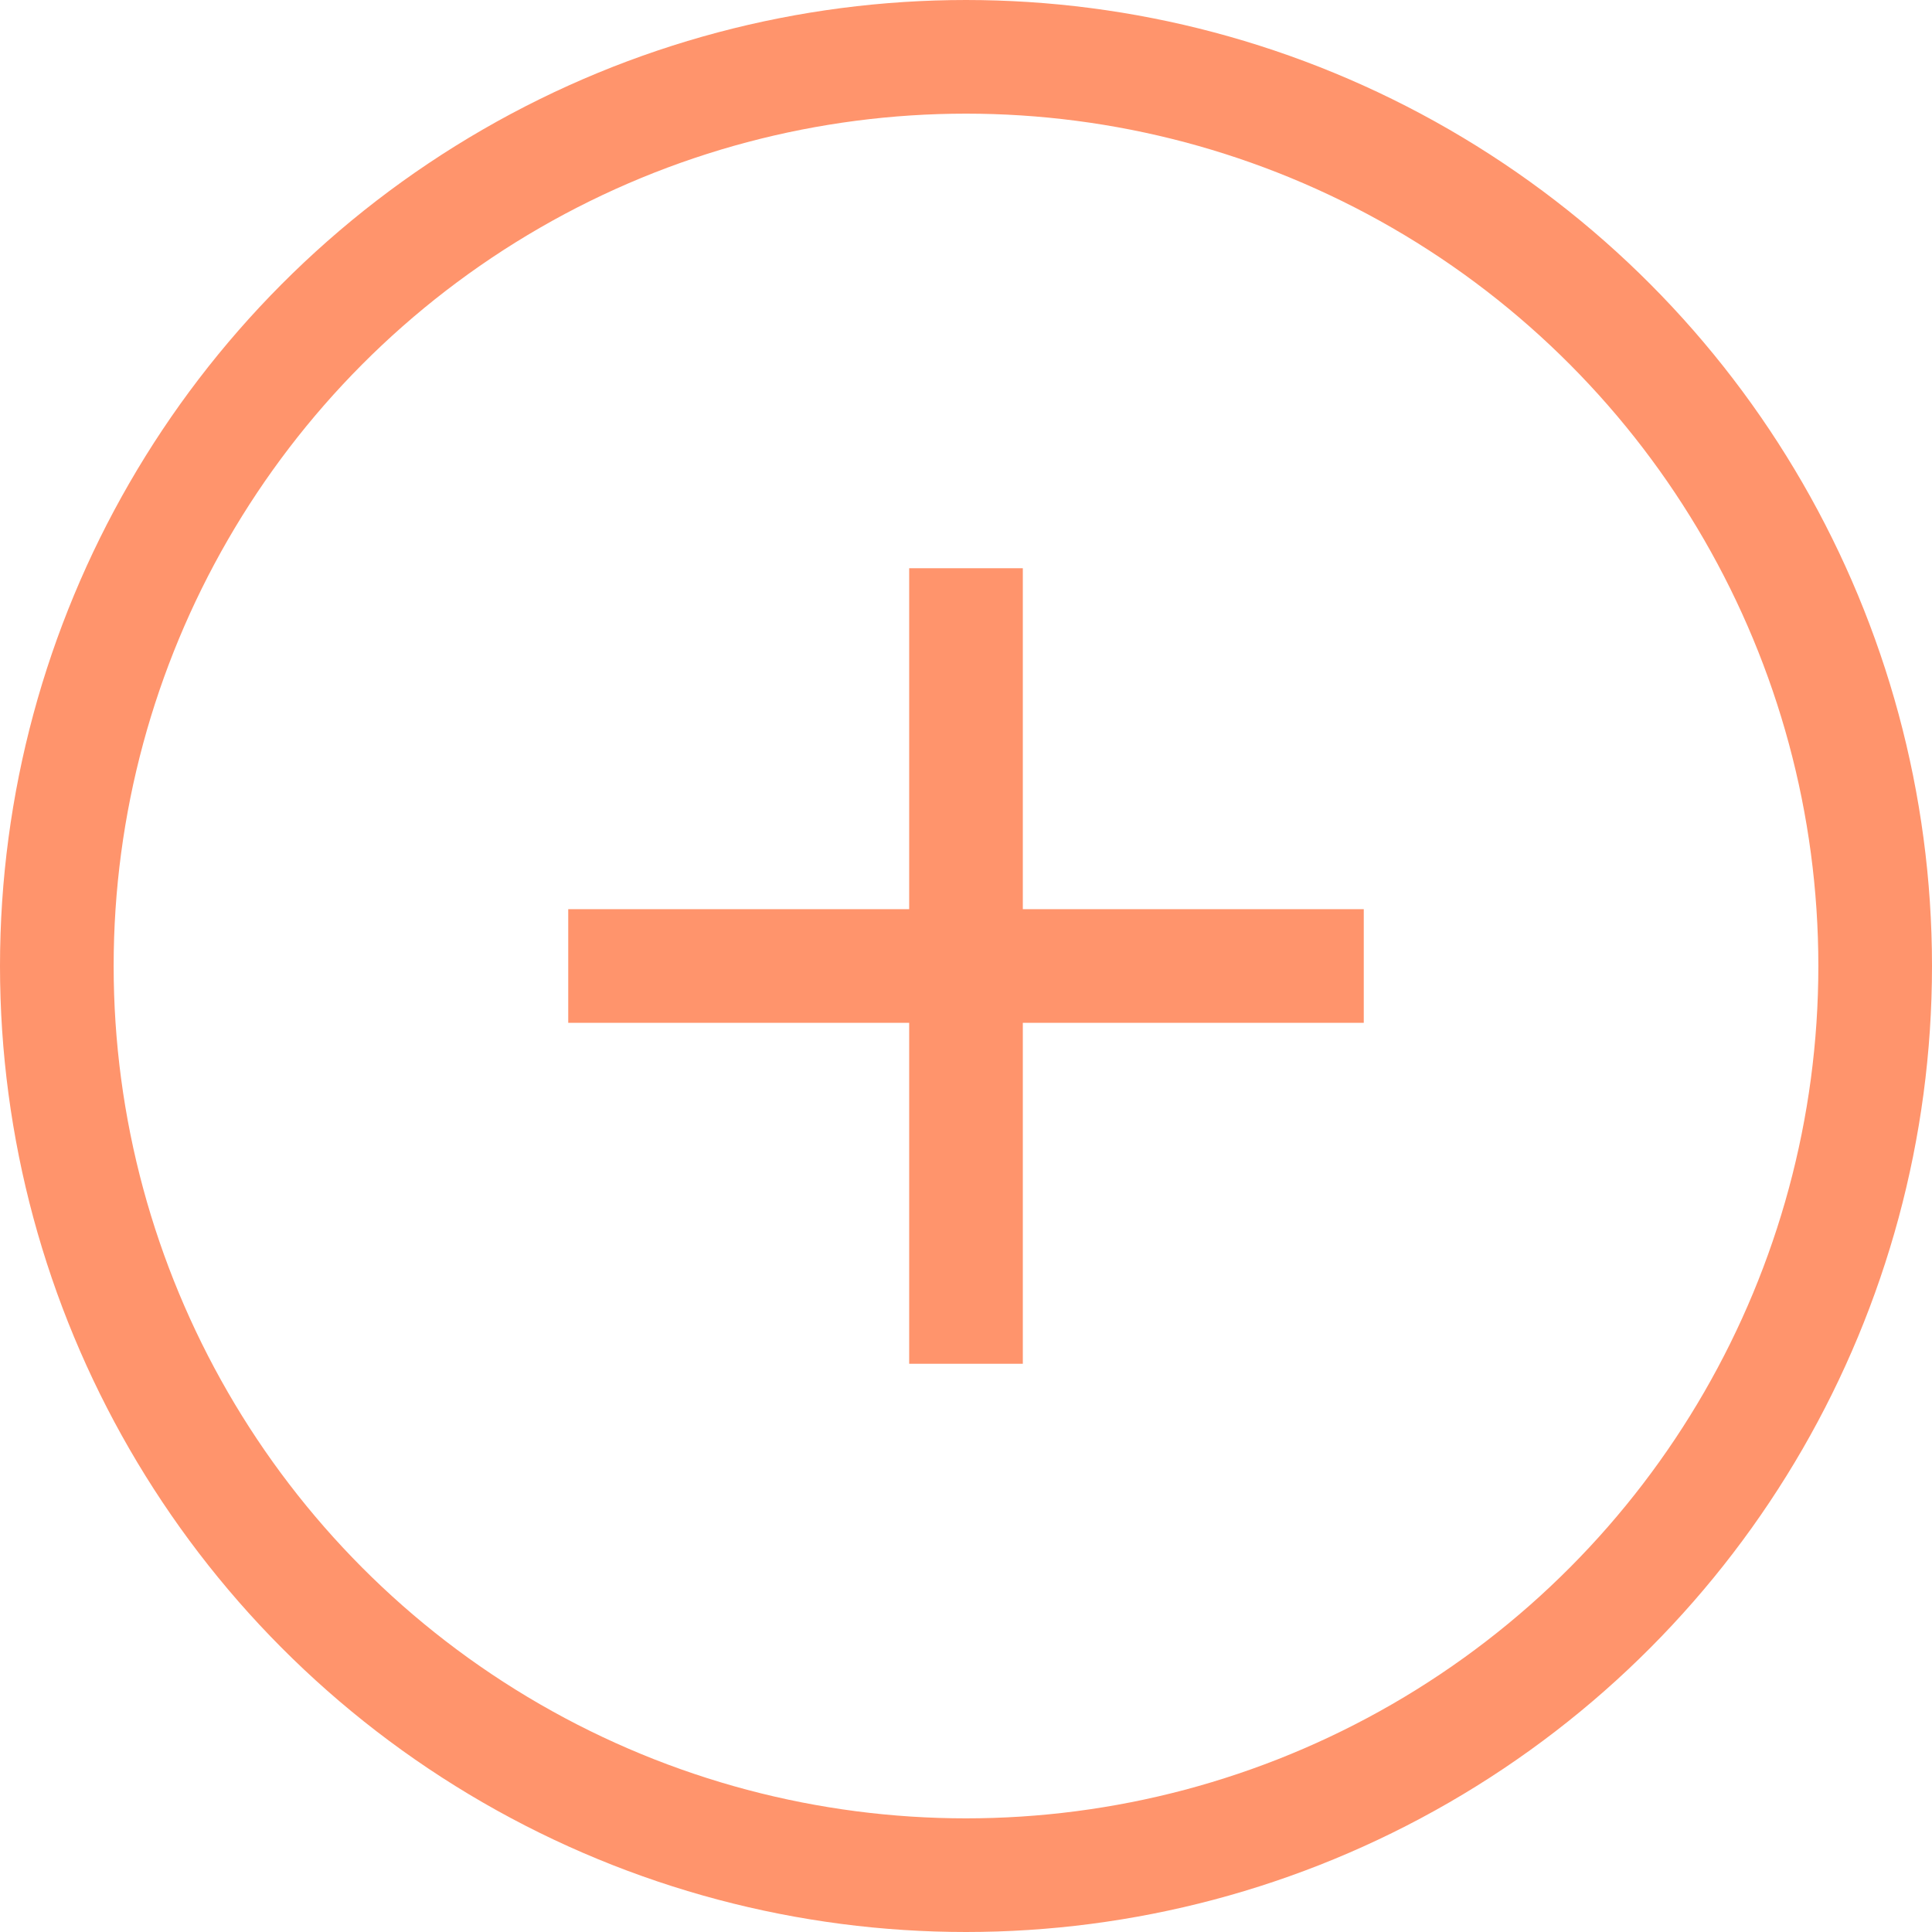
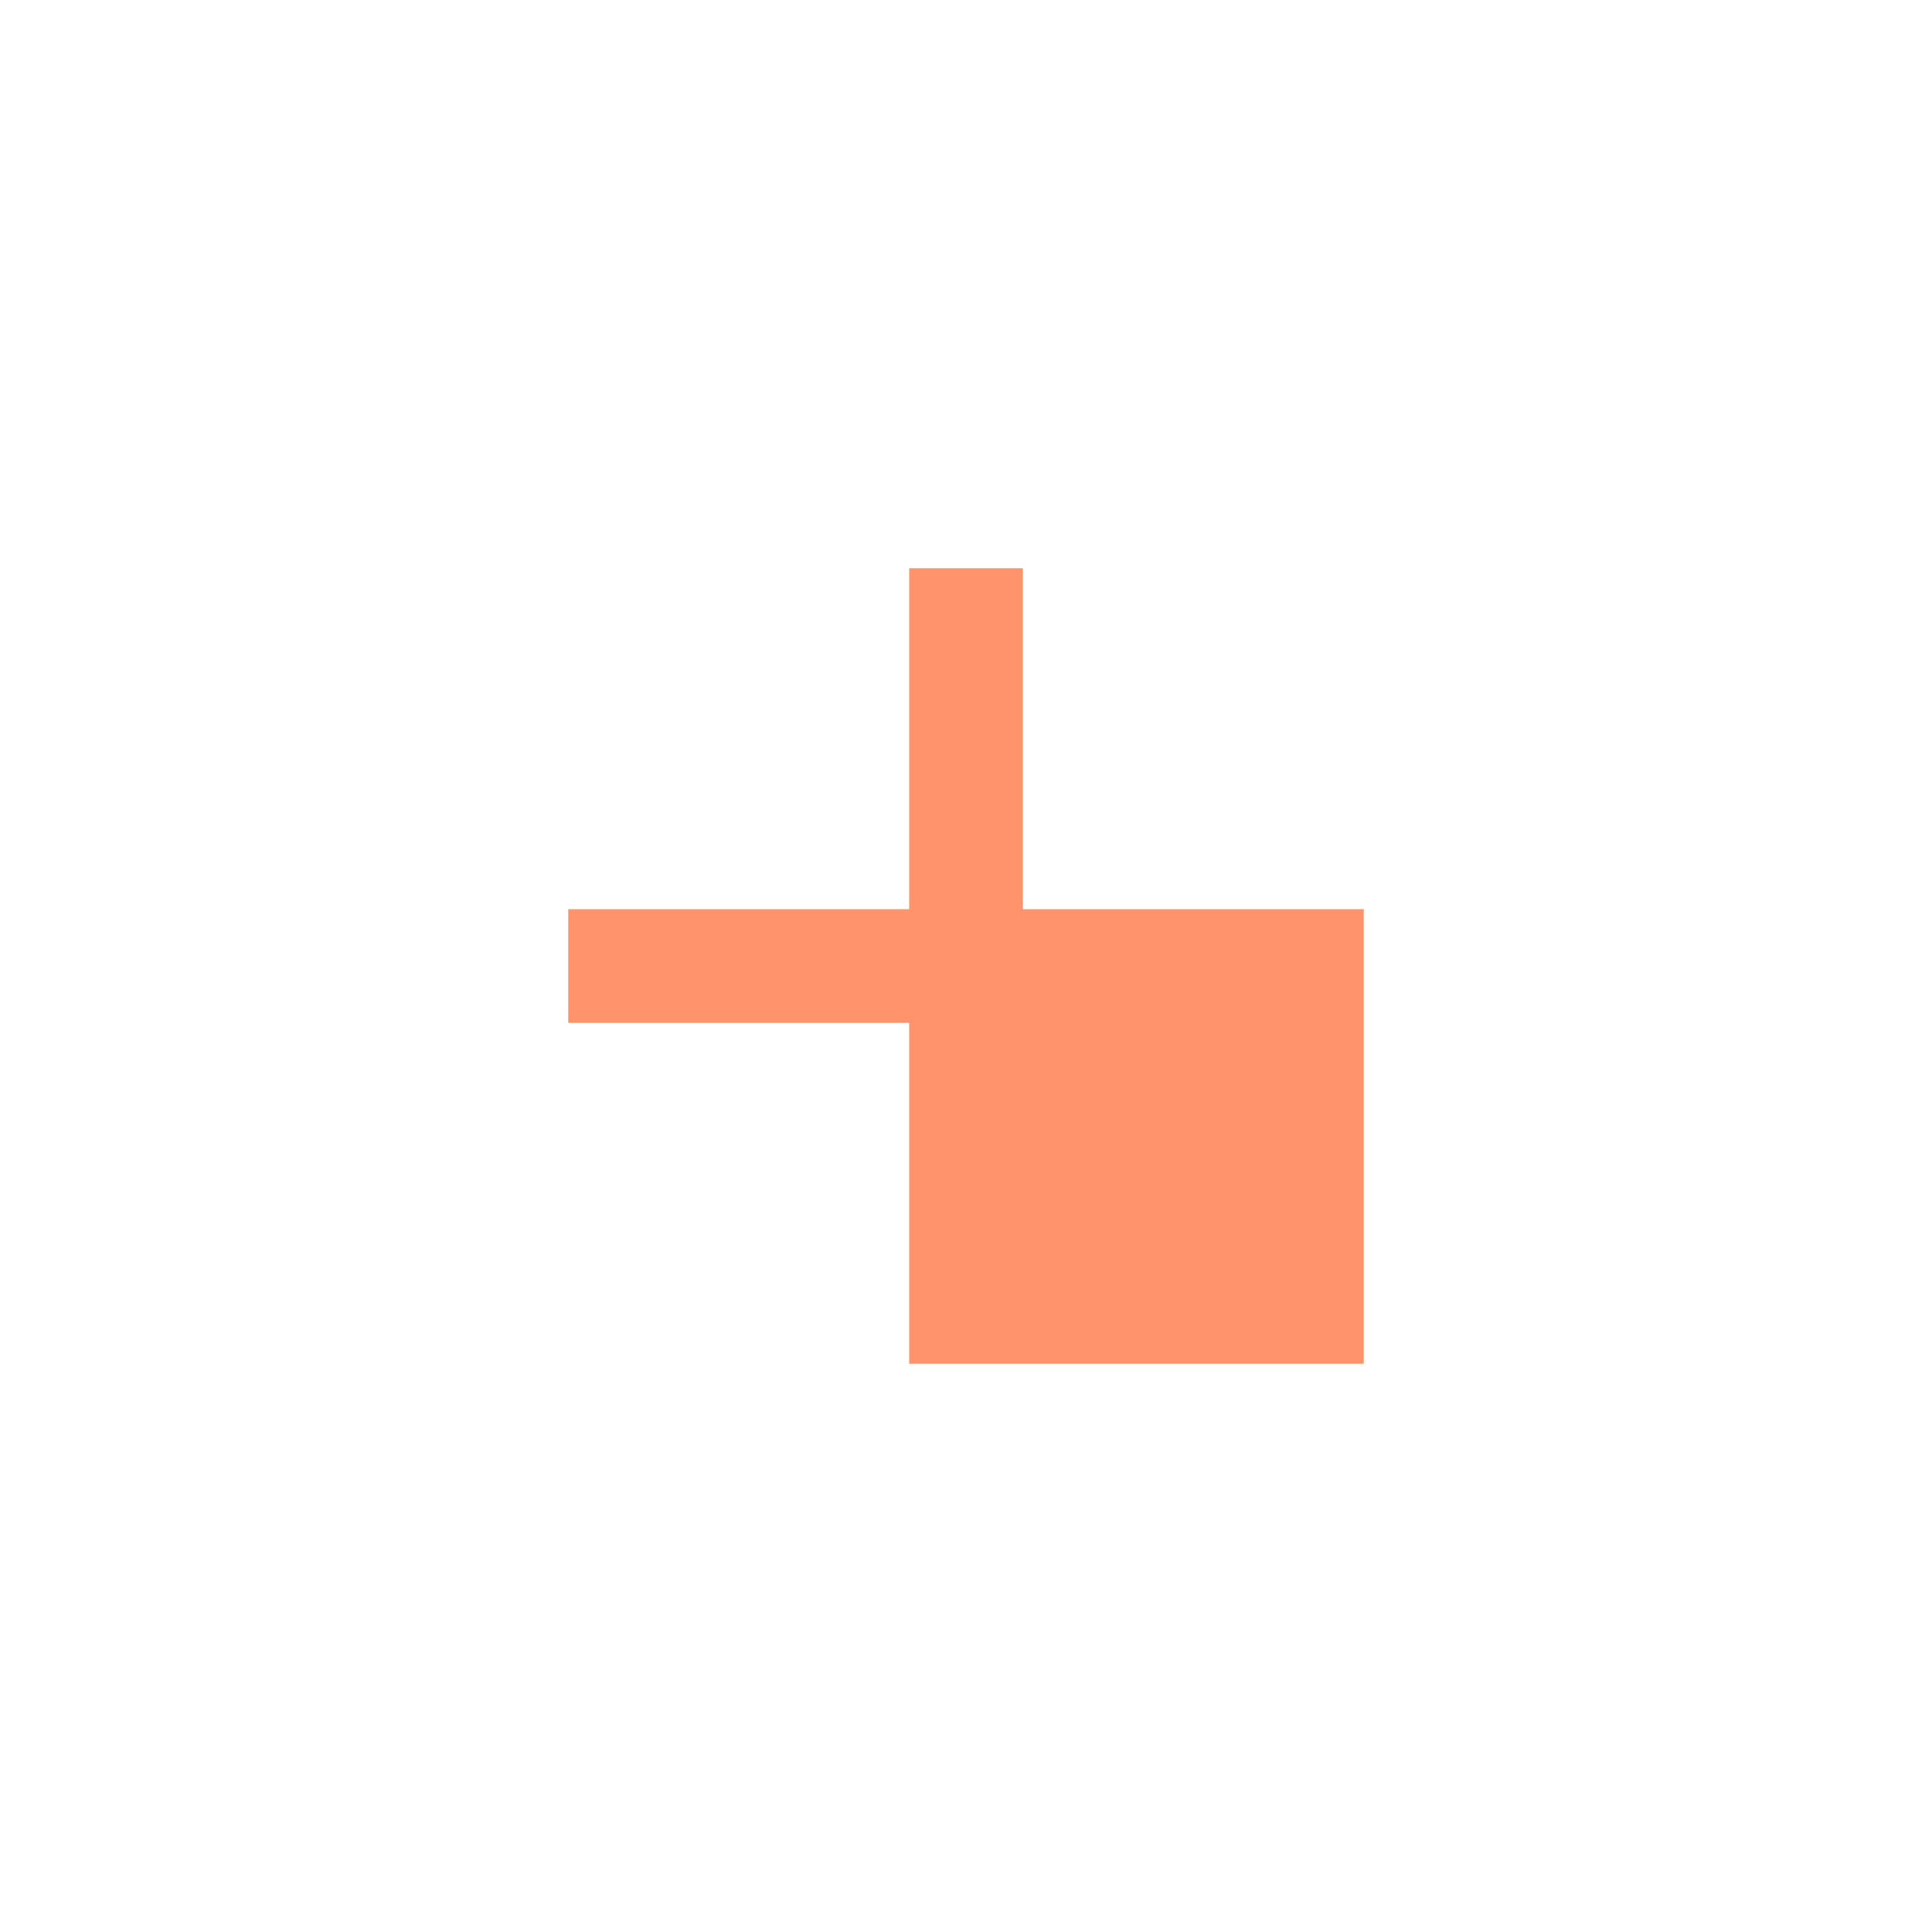
<svg xmlns="http://www.w3.org/2000/svg" width="34" height="34" viewBox="0 0 34 34" fill="none">
-   <circle cx="17" cy="17" r="16" stroke="#FF946C" stroke-width="2" />
-   <path fill-rule="evenodd" clip-rule="evenodd" d="M16 10V16H10V18H16V24H18V18H24V16H18V10H16Z" fill="#FF946C" />
+   <path fill-rule="evenodd" clip-rule="evenodd" d="M16 10V16H10V18H16V24H18H24V16H18V10H16Z" fill="#FF946C" />
</svg>